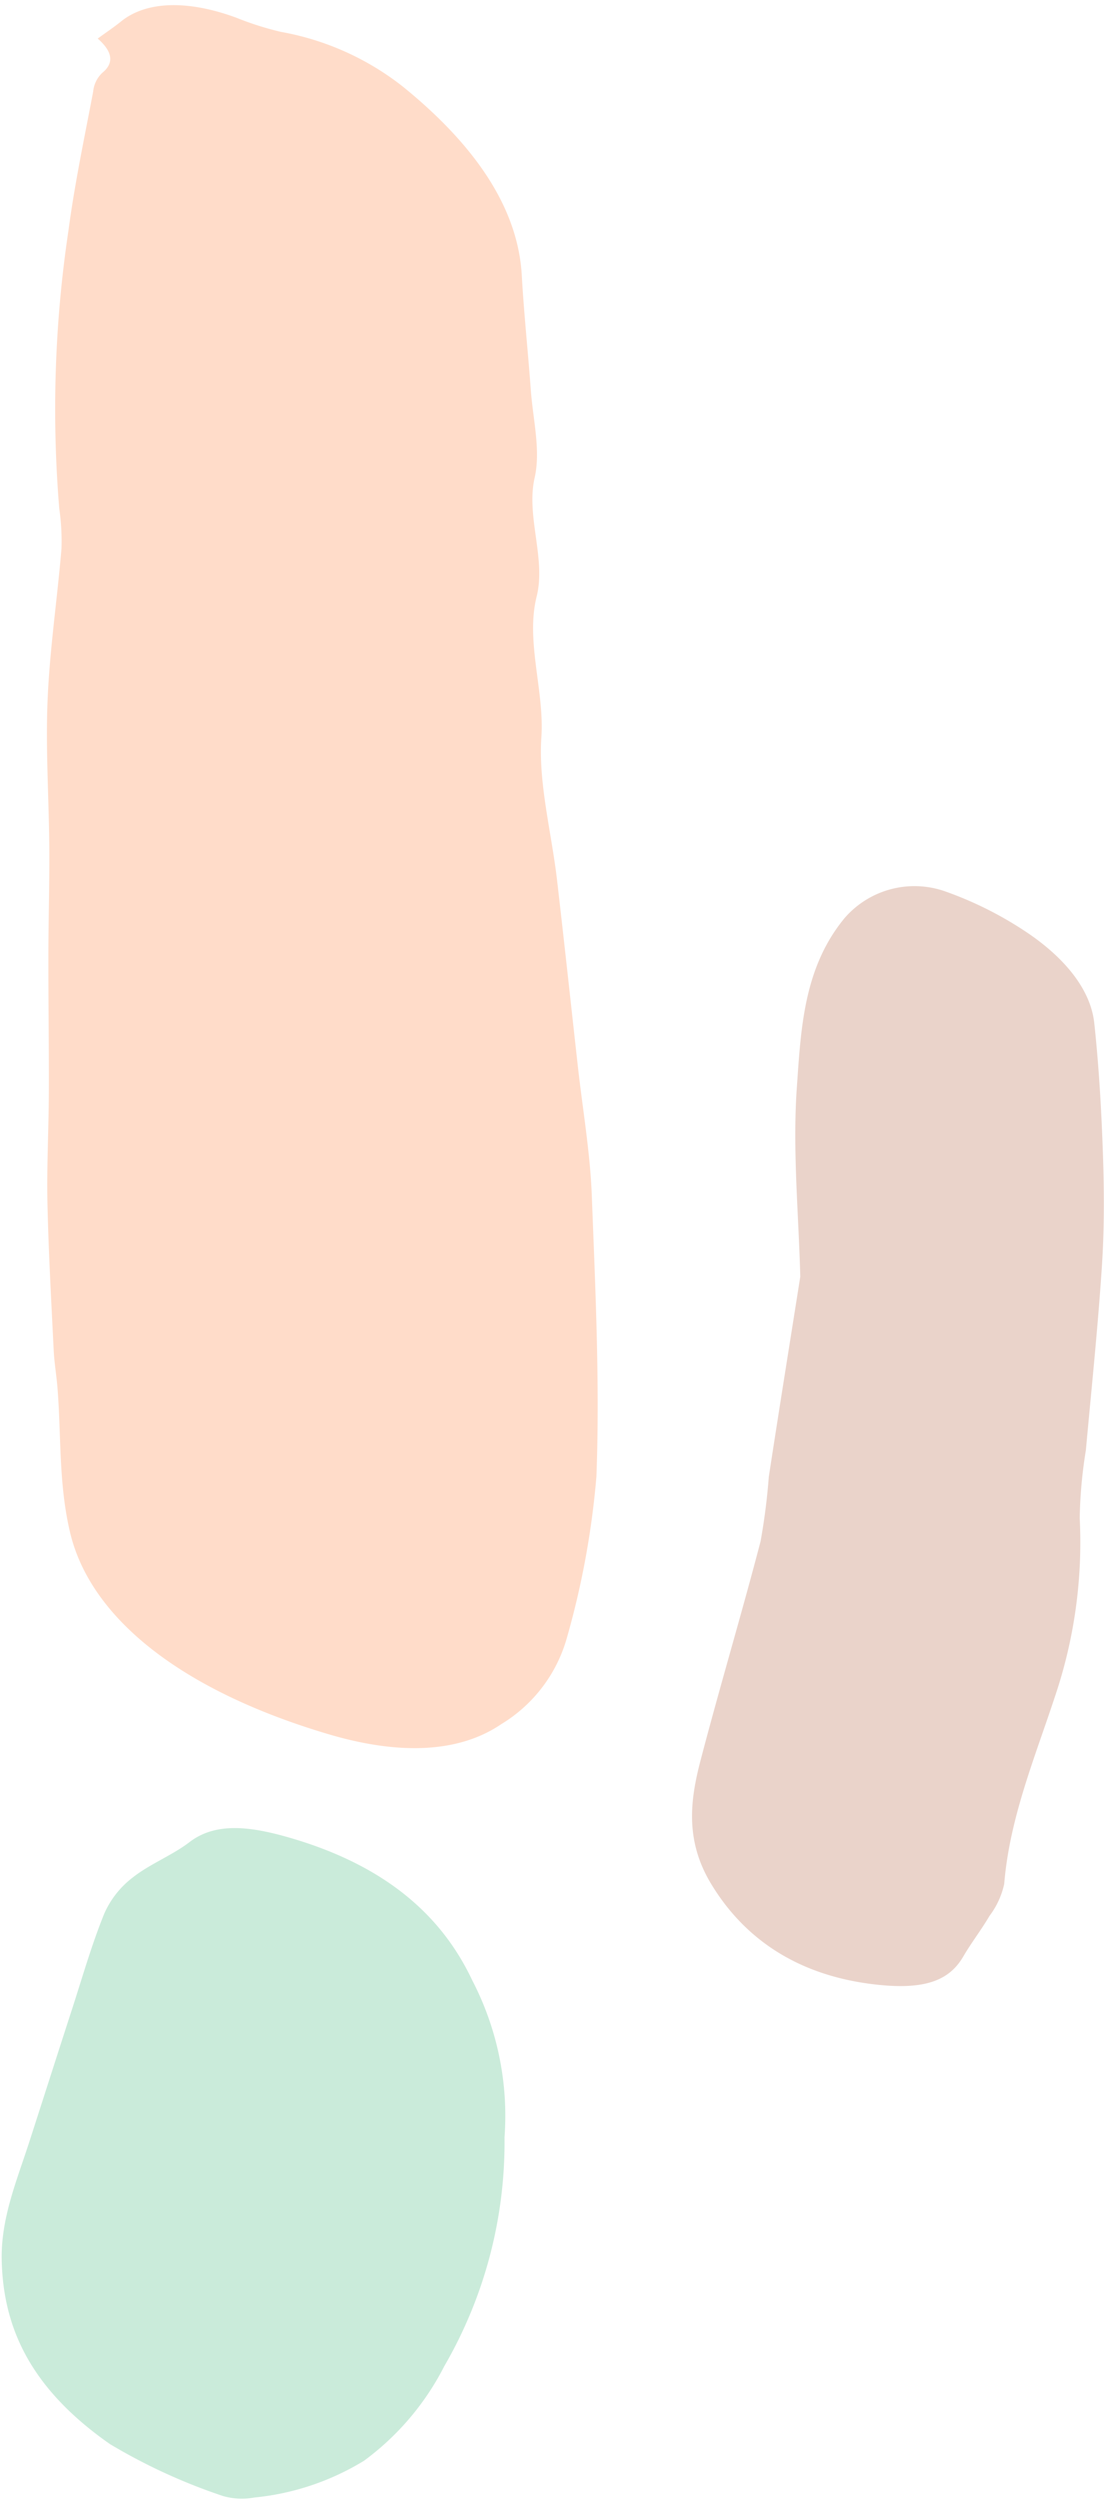
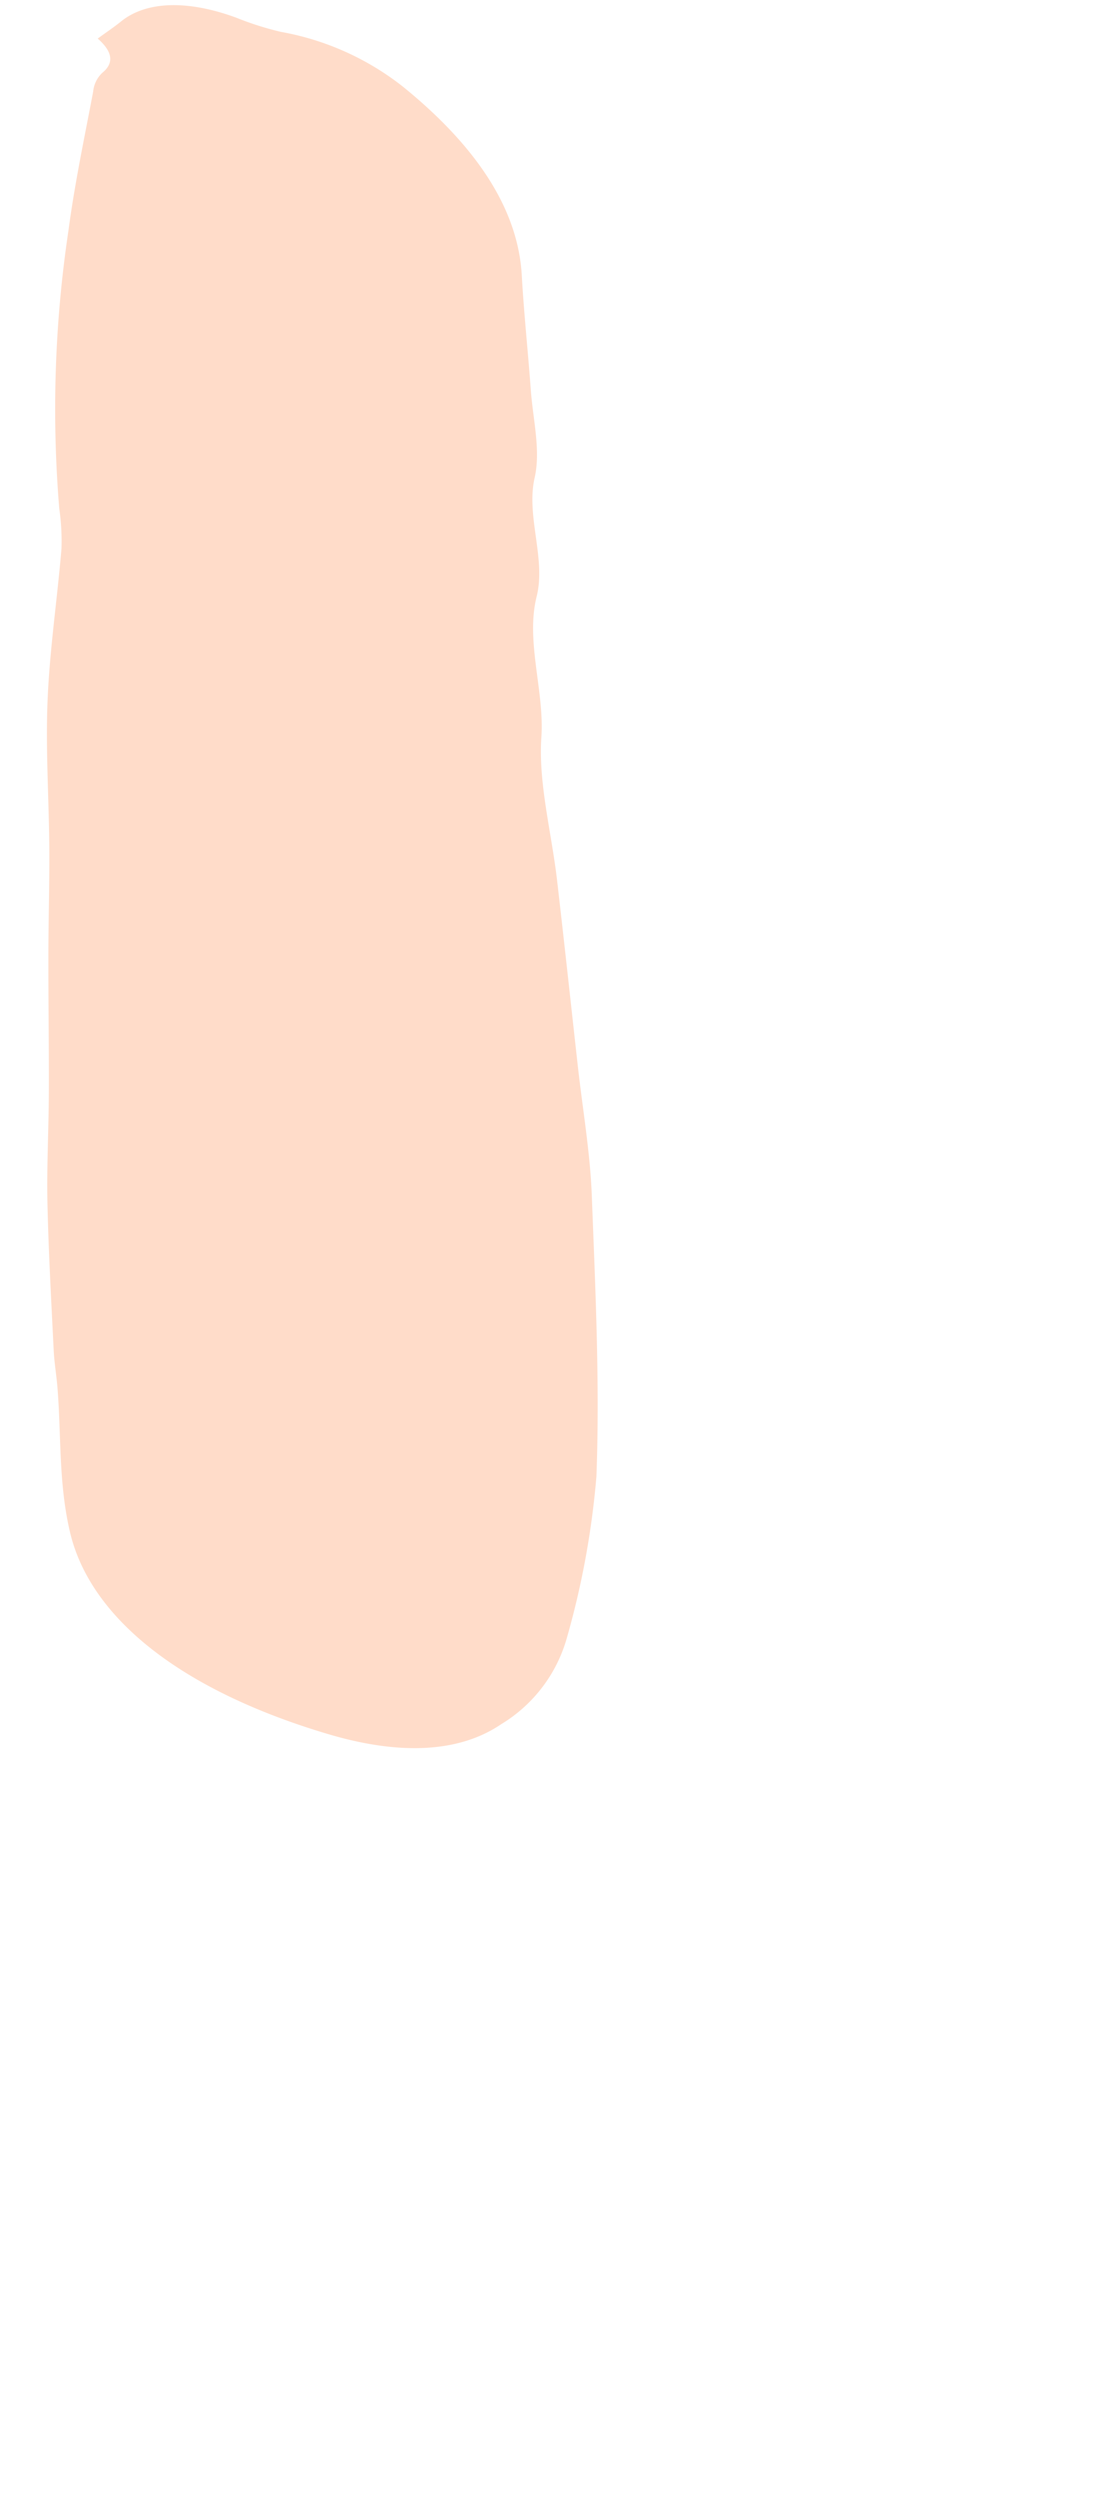
<svg xmlns="http://www.w3.org/2000/svg" fill="#000000" height="145.8" preserveAspectRatio="xMidYMid meet" version="1" viewBox="-0.1 -0.3 64.4 145.8" width="64.4" zoomAndPan="magnify">
  <g id="change1_1">
    <path d="M5.6,1.949c.508-.37.96-.673,1.364-1C8.432-.238,10.84-.312,13.674.729a18.036,18.036,0,0,0,2.609.829,16.056,16.056,0,0,1,7.126,3.2c4.38,3.553,6.715,7.215,6.928,11,.125,2.226.365,4.469.528,6.7.125,1.712.586,3.51.222,5.105-.51,2.237.67,4.719.118,6.924-.654,2.612.459,5.507.275,8.213-.182,2.679.591,5.544.914,8.323.42,3.615.808,7.226,1.211,10.84.281,2.515.721,5.056.816,7.542.21,5.488.473,10.99.27,16.405a49.086,49.086,0,0,1-1.712,9.371,8.6,8.6,0,0,1-3.835,5.07c-2.4,1.634-5.822,1.854-10.095.585-8.721-2.589-13.9-6.851-15.062-11.766-.674-2.846-.51-5.613-.733-8.417-.058-.73-.186-1.471-.222-2.2-.14-2.858-.3-5.72-.364-8.565-.046-2.171.072-4.314.081-6.476.01-2.625-.031-5.258-.027-7.885,0-2.112.068-4.213.054-6.329-.02-2.888-.22-5.809-.1-8.671.125-2.969.563-5.879.81-8.826a13.165,13.165,0,0,0-.128-2.332A70.446,70.446,0,0,1,3.9,13.1c.361-2.712.928-5.379,1.435-8.059a1.727,1.727,0,0,1,.532-1.094C6.6,3.352,6.432,2.679,5.6,1.949Z" fill="#ffdcc9" />
  </g>
  <g id="change2_1">
-     <path d="M46.583,74.156c-.093-3.648-.457-7.4-.2-11.038.24-3.453.4-6.982,2.786-9.877a5.392,5.392,0,0,1,5.9-1.543,21.252,21.252,0,0,1,4.943,2.525c2.134,1.491,3.52,3.278,3.72,5.142.279,2.6.425,5.2.51,7.777.072,2.169.074,4.331-.068,6.464-.236,3.571-.608,7.116-.931,10.67a27.236,27.236,0,0,0-.36,3.957,28.073,28.073,0,0,1-1.445,10.414c-1.18,3.584-2.649,7.1-2.959,10.925a4.758,4.758,0,0,1-.856,1.861c-.472.807-1.063,1.568-1.534,2.376-.781,1.338-2.12,1.9-4.715,1.67-4.989-.449-8.13-2.819-10-5.924-1.53-2.538-1.205-4.907-.607-7.192,1.116-4.271,2.385-8.5,3.5-12.773a37.031,37.031,0,0,0,.48-3.76C45.339,81.958,45.961,78.093,46.583,74.156Z" fill="#ead3ca" />
-   </g>
+     </g>
  <g id="change3_1">
-     <path d="M29.33,124.348A26.014,26.014,0,0,1,25.815,137.7a15.678,15.678,0,0,1-4.676,5.509,15.067,15.067,0,0,1-6.41,2.149,3.96,3.96,0,0,1-1.82-.088,33.562,33.562,0,0,1-6.592-3.027C1.579,138.934.093,135.35,0,131.544c-.059-2.446.862-4.621,1.586-6.857.847-2.618,1.682-5.24,2.532-7.858.6-1.854,1.134-3.73,1.871-5.542a5.372,5.372,0,0,1,1.667-2.1c.96-.762,2.305-1.293,3.285-2.044,1.557-1.2,3.6-.932,5.985-.229,5.694,1.681,8.828,4.683,10.524,8.285A17.146,17.146,0,0,1,29.33,124.348Z" fill="#caebda" />
-   </g>
+     </g>
</svg>